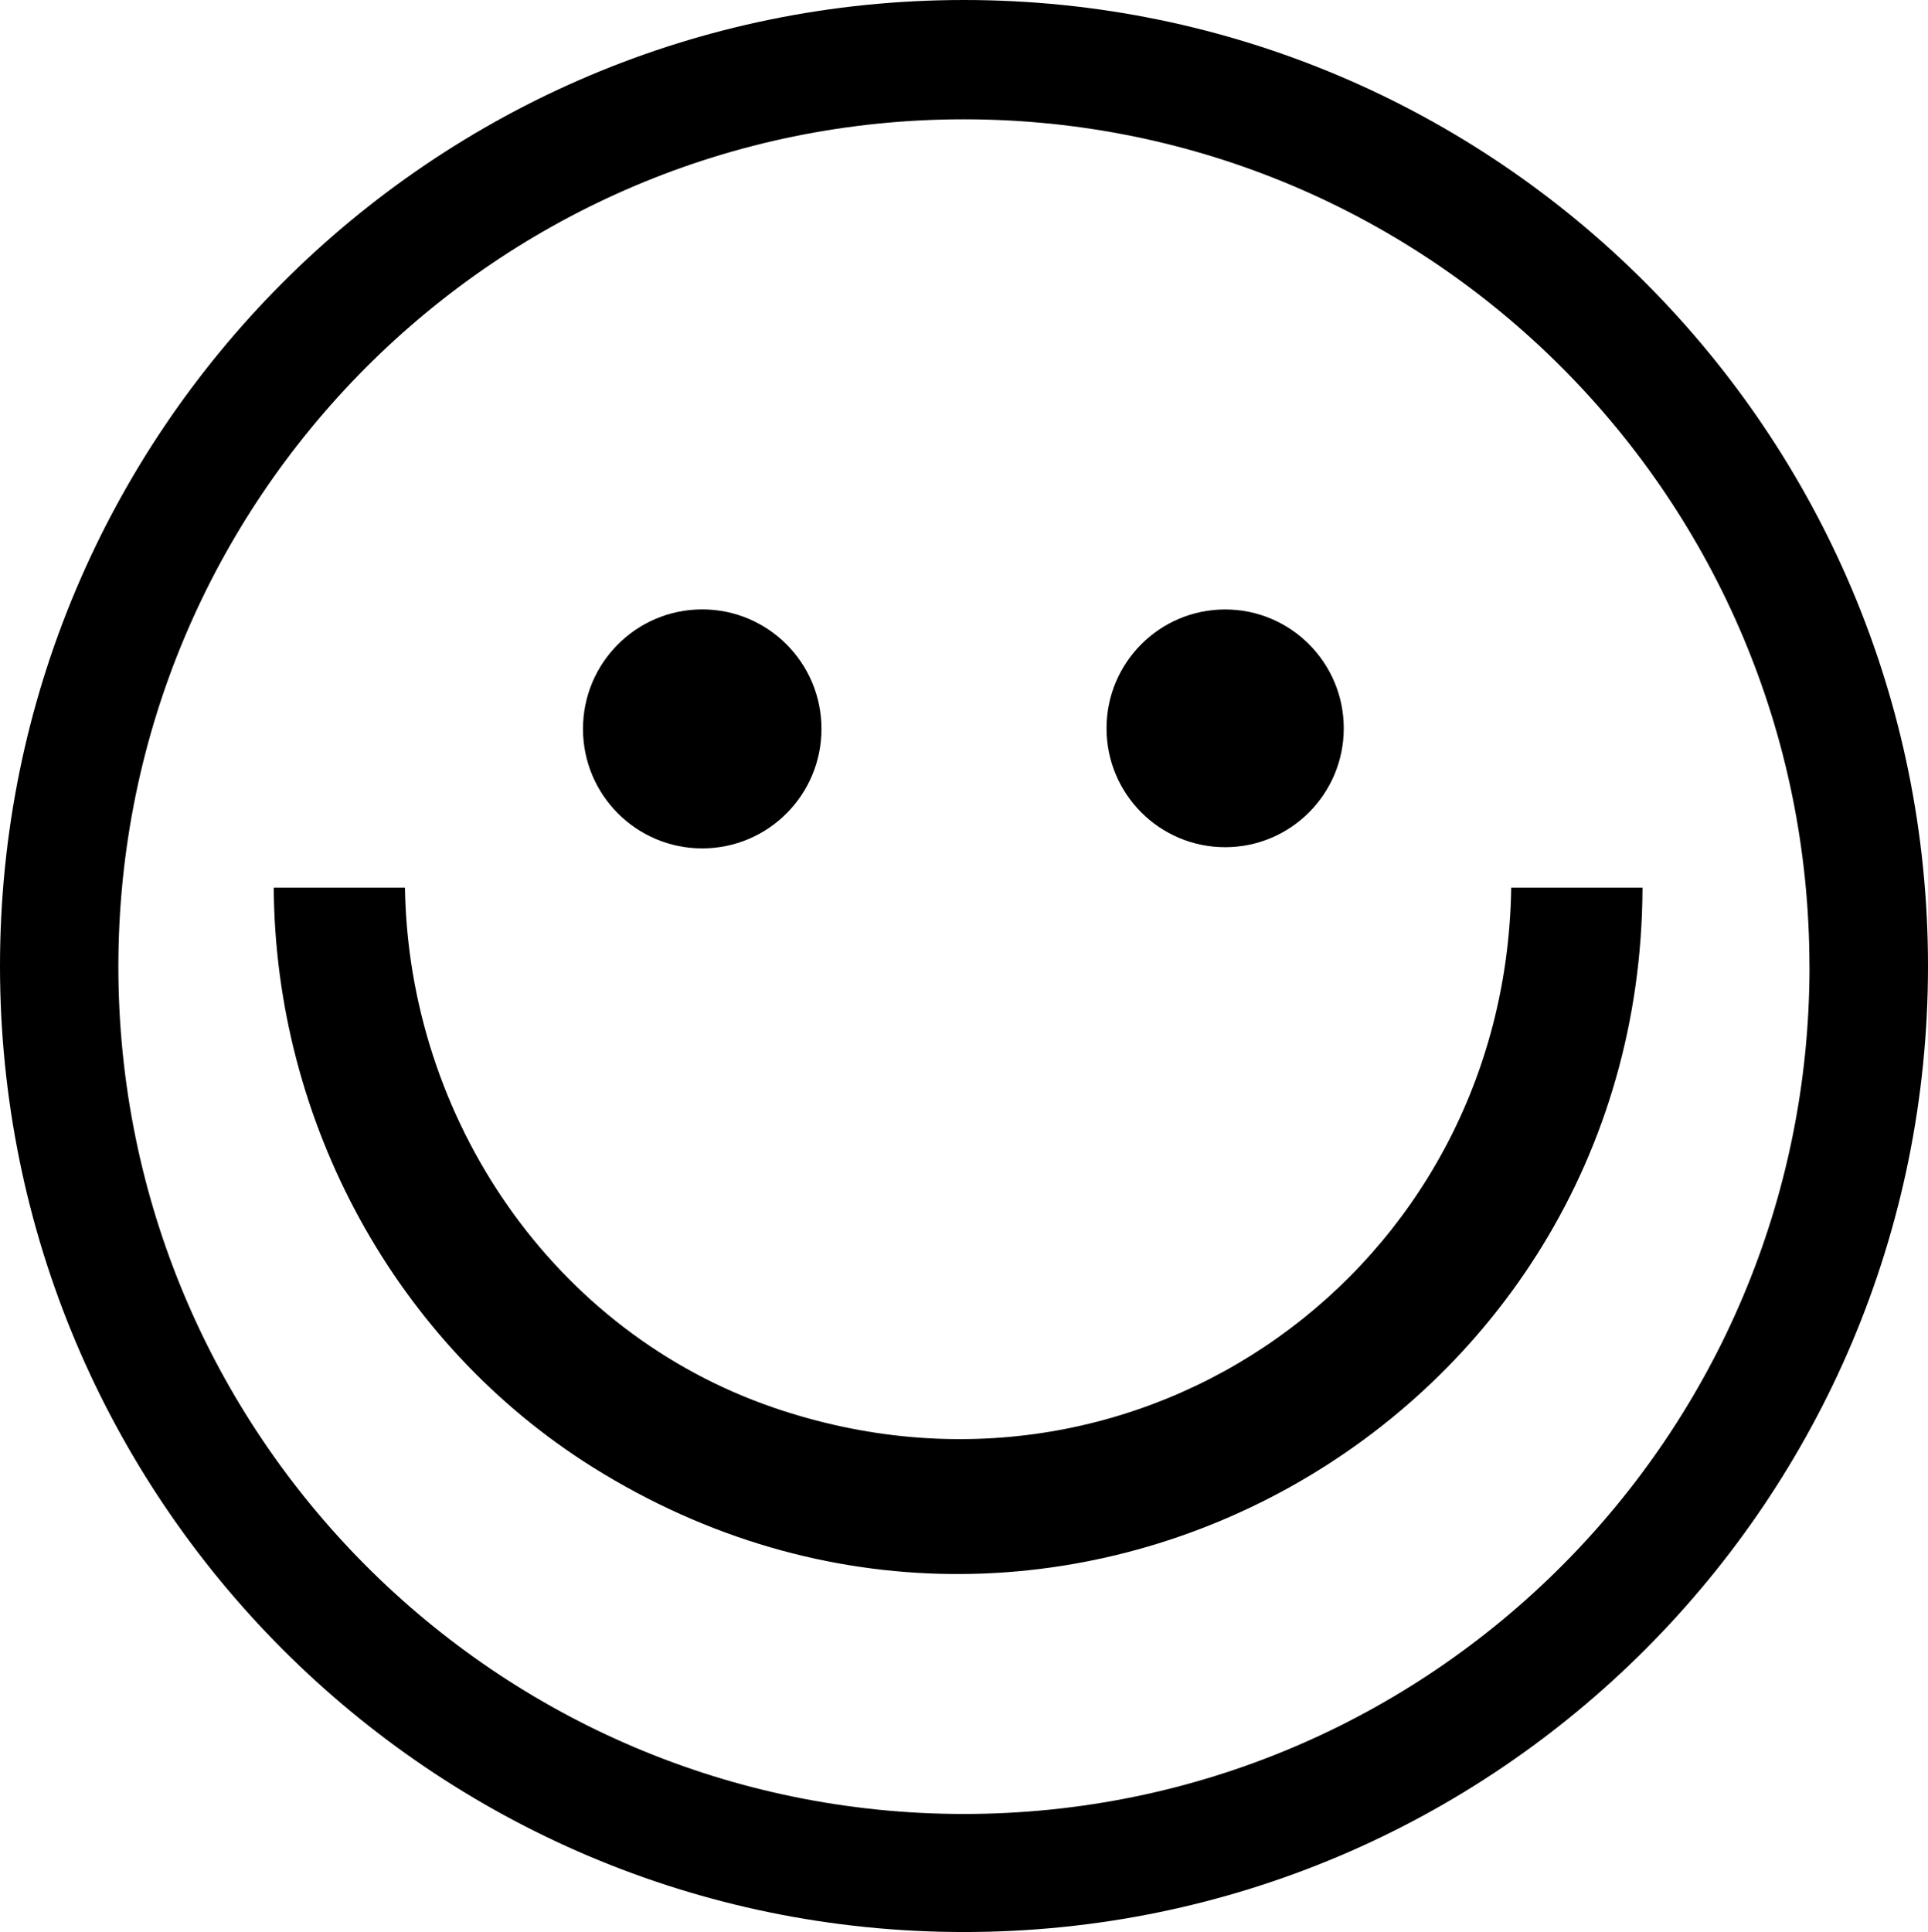
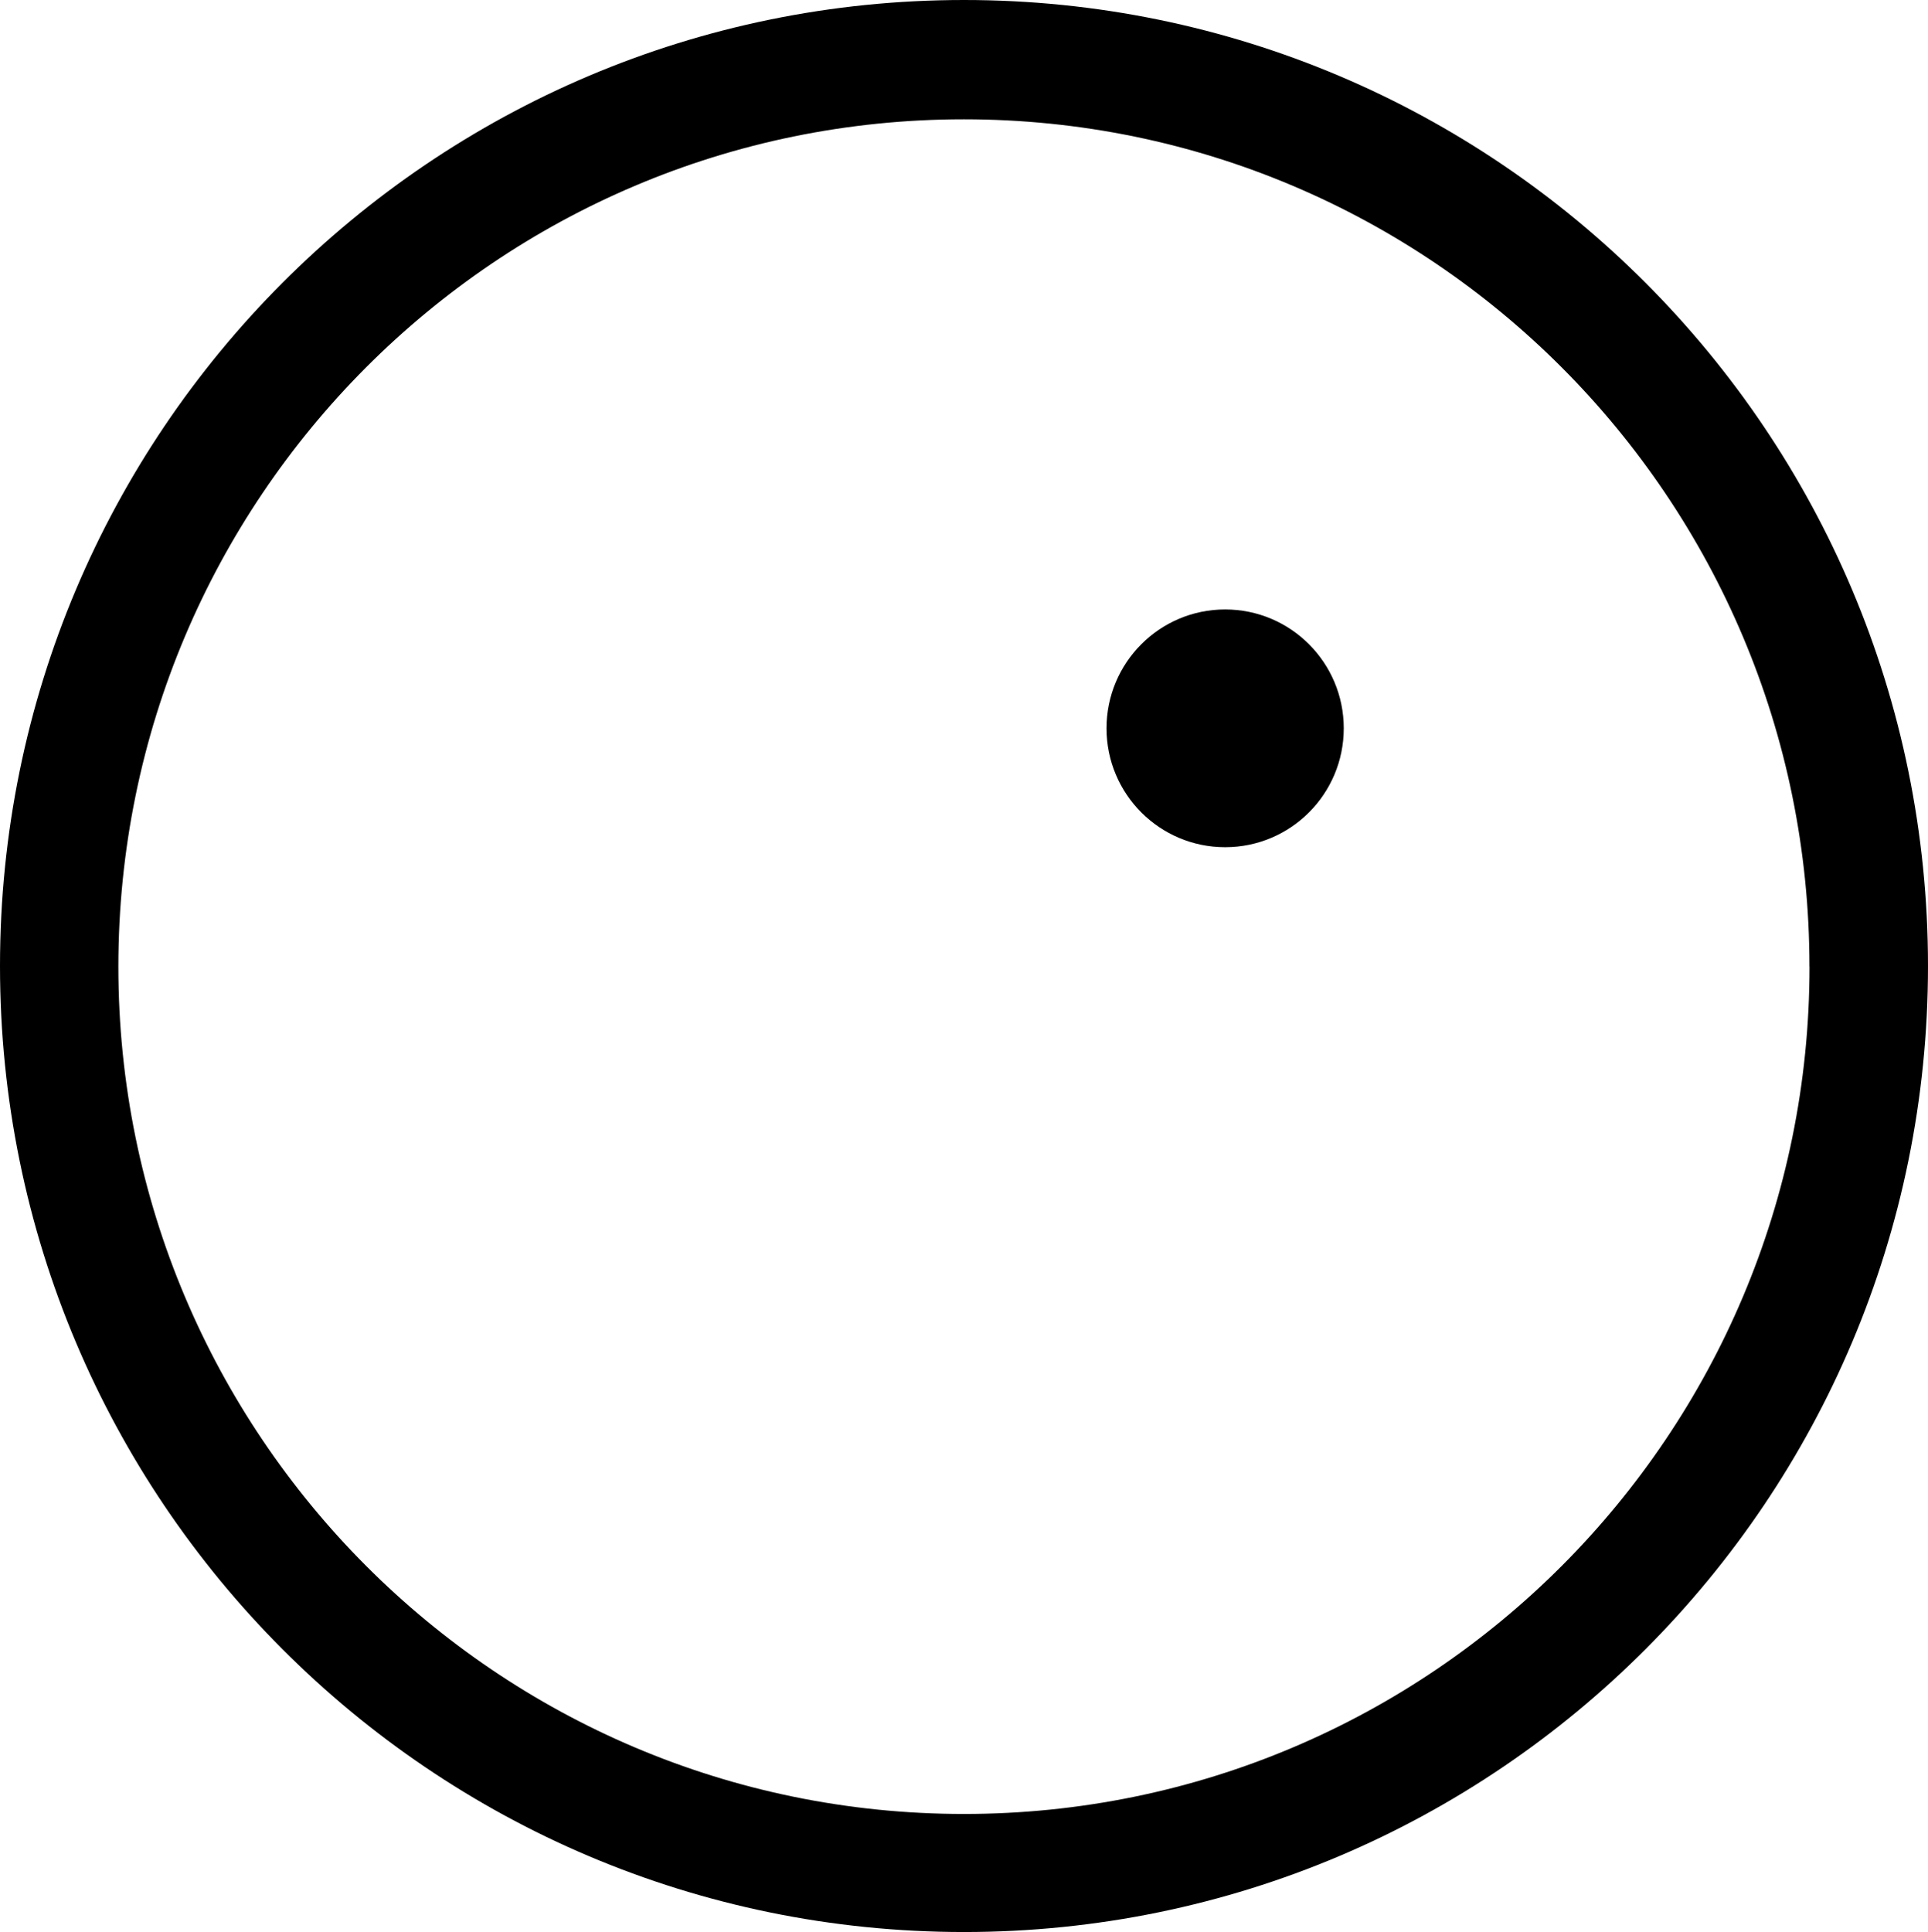
<svg xmlns="http://www.w3.org/2000/svg" id="Layer_1" data-name="Layer 1" viewBox="0 0 307.86 308.48">
  <path d="M307.86,154.24c0,85.18-68.92,154.24-153.93,154.24S0,239.42,0,154.24,68.92,0,153.93,0s153.93,69.05,153.93,154.24ZM288.93,154.34c0-74.72-60.45-135.29-135.02-135.29S18.9,79.62,18.9,154.34s60.45,135.29,135.02,135.29,135.02-60.57,135.02-135.29Z" />
  <g>
-     <path d="M64.66,141.72c.59,37.05,23.76,71.04,58.95,83.06,58.21,19.89,116.8-21.93,117.7-83.06h20.96c-.25,85.8-94.04,138.62-167.6,92.56-31.52-19.73-50.73-55.14-50.96-92.56h20.96Z" />
-     <ellipse cx="112.13" cy="116.38" rx="19.04" ry="19.08" />
    <ellipse cx="195.63" cy="116.29" rx="18.94" ry="18.98" />
  </g>
</svg>